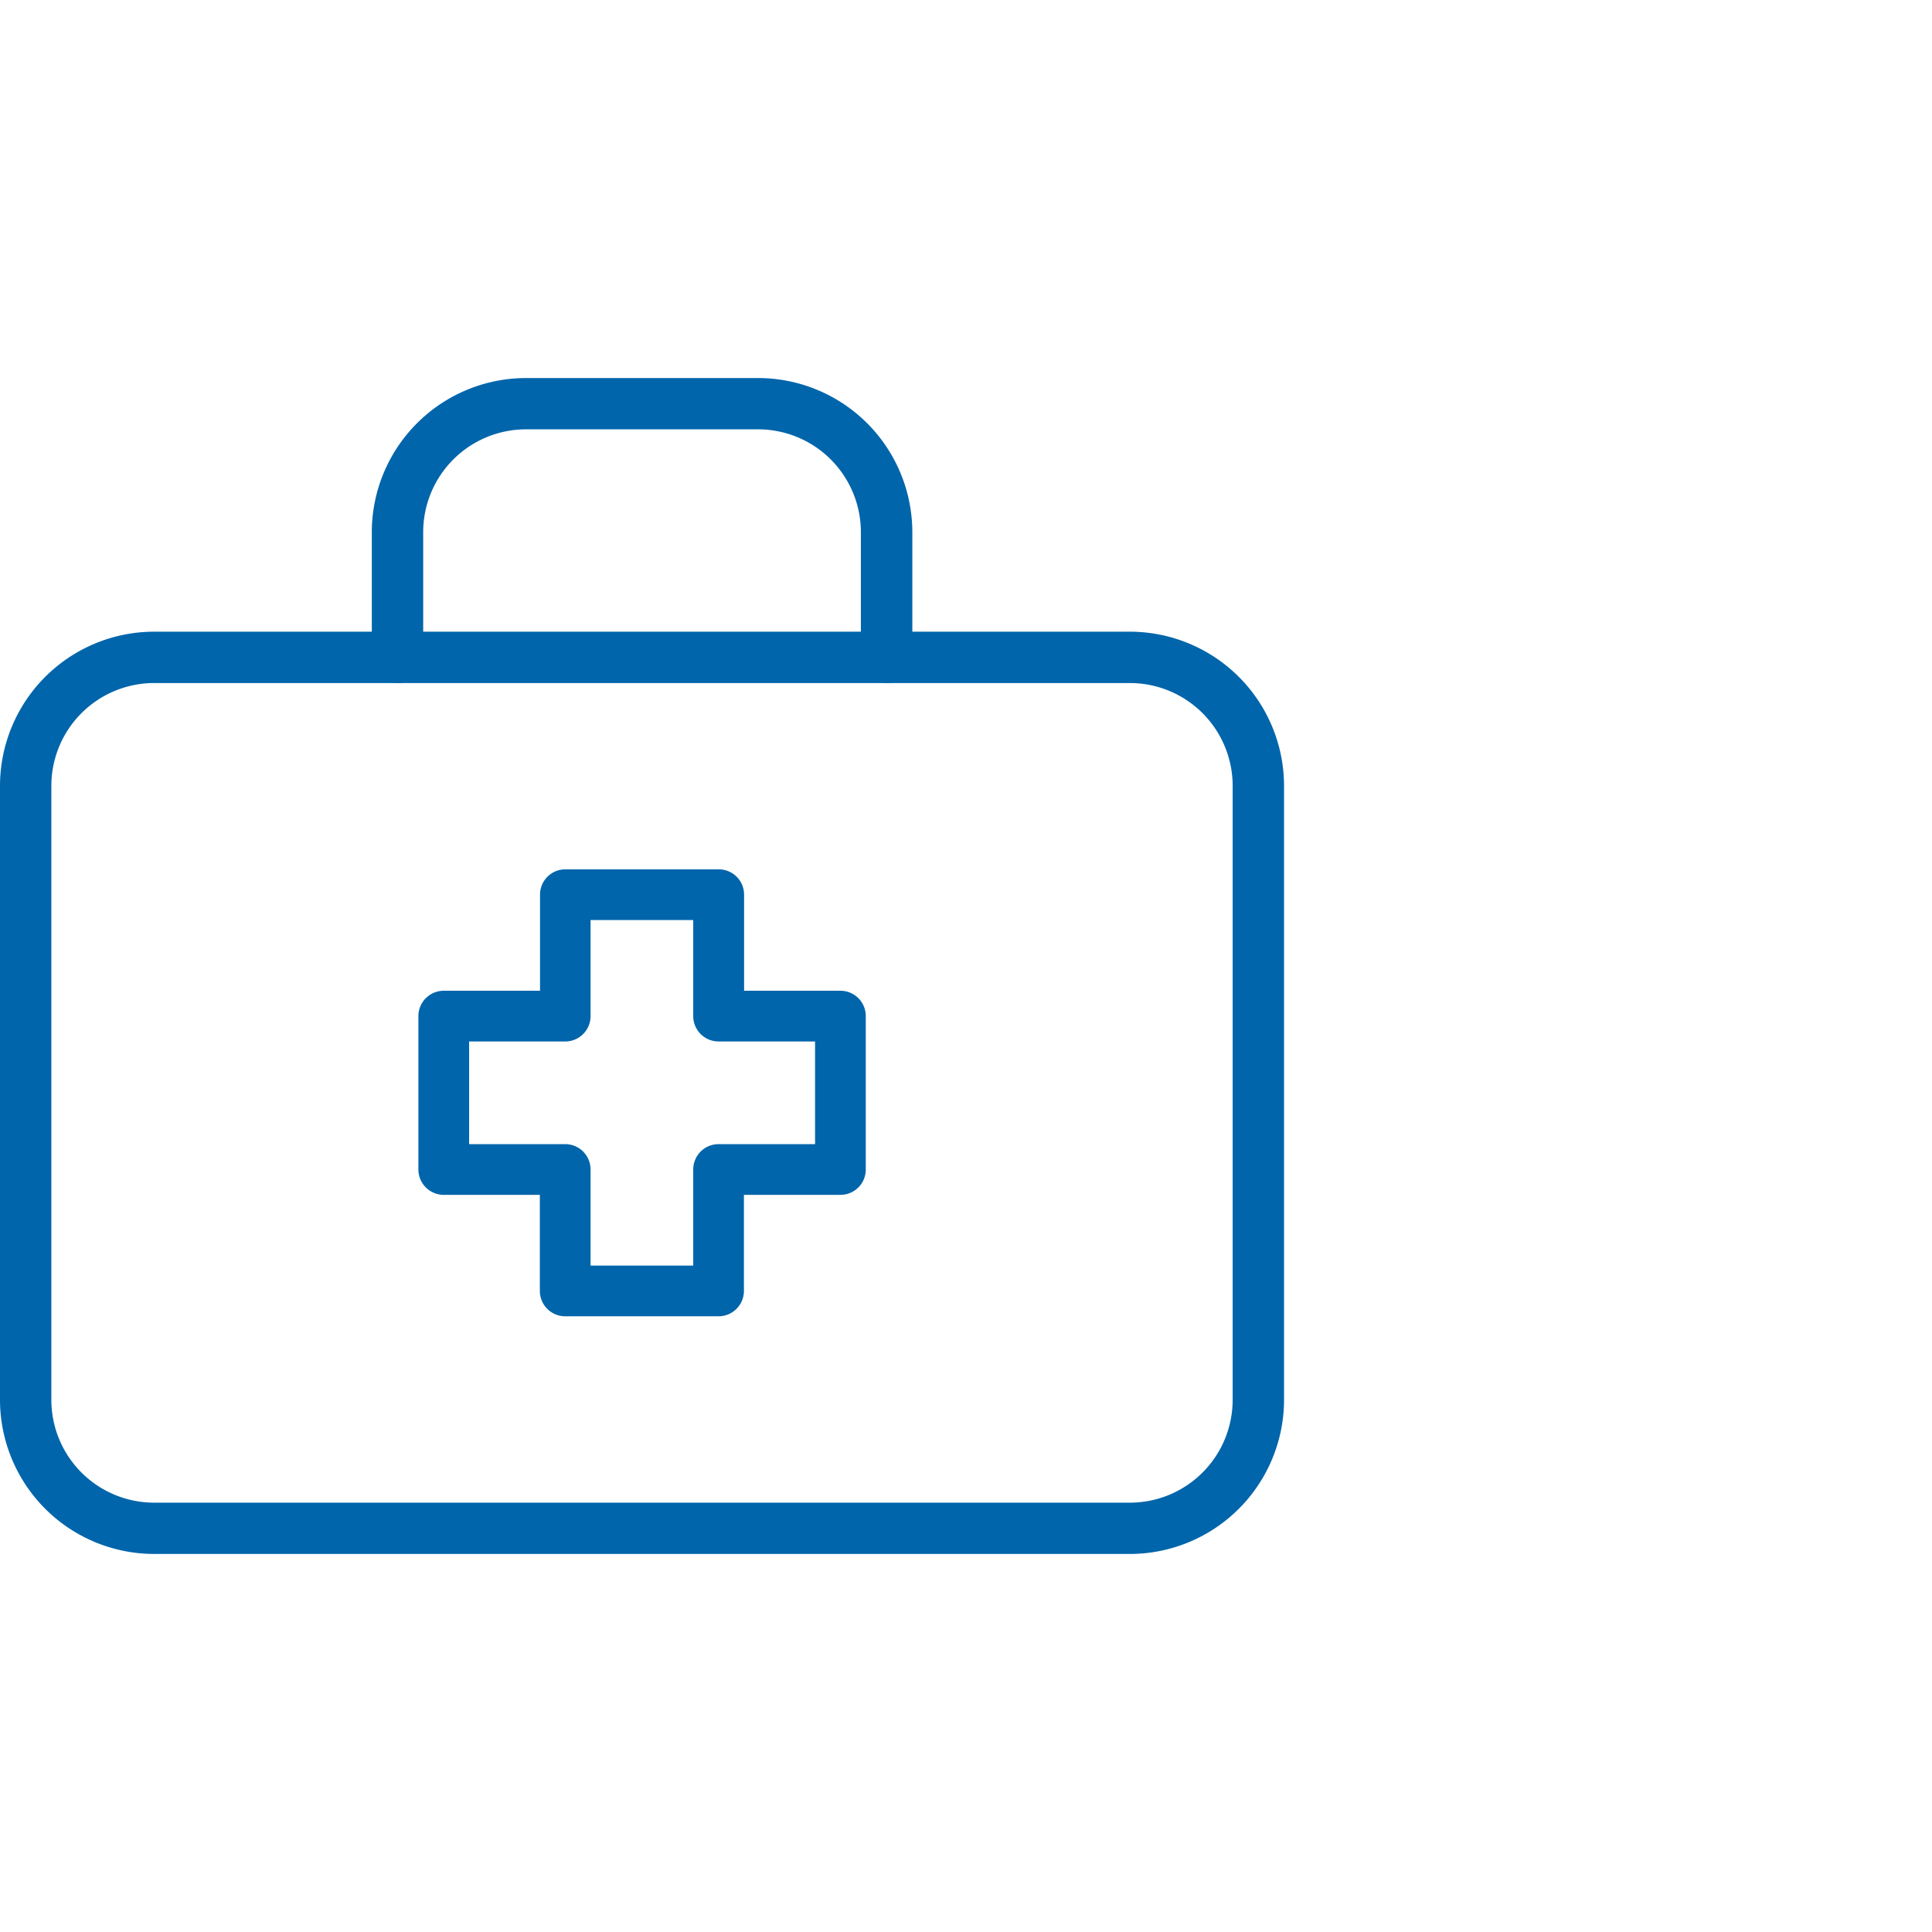
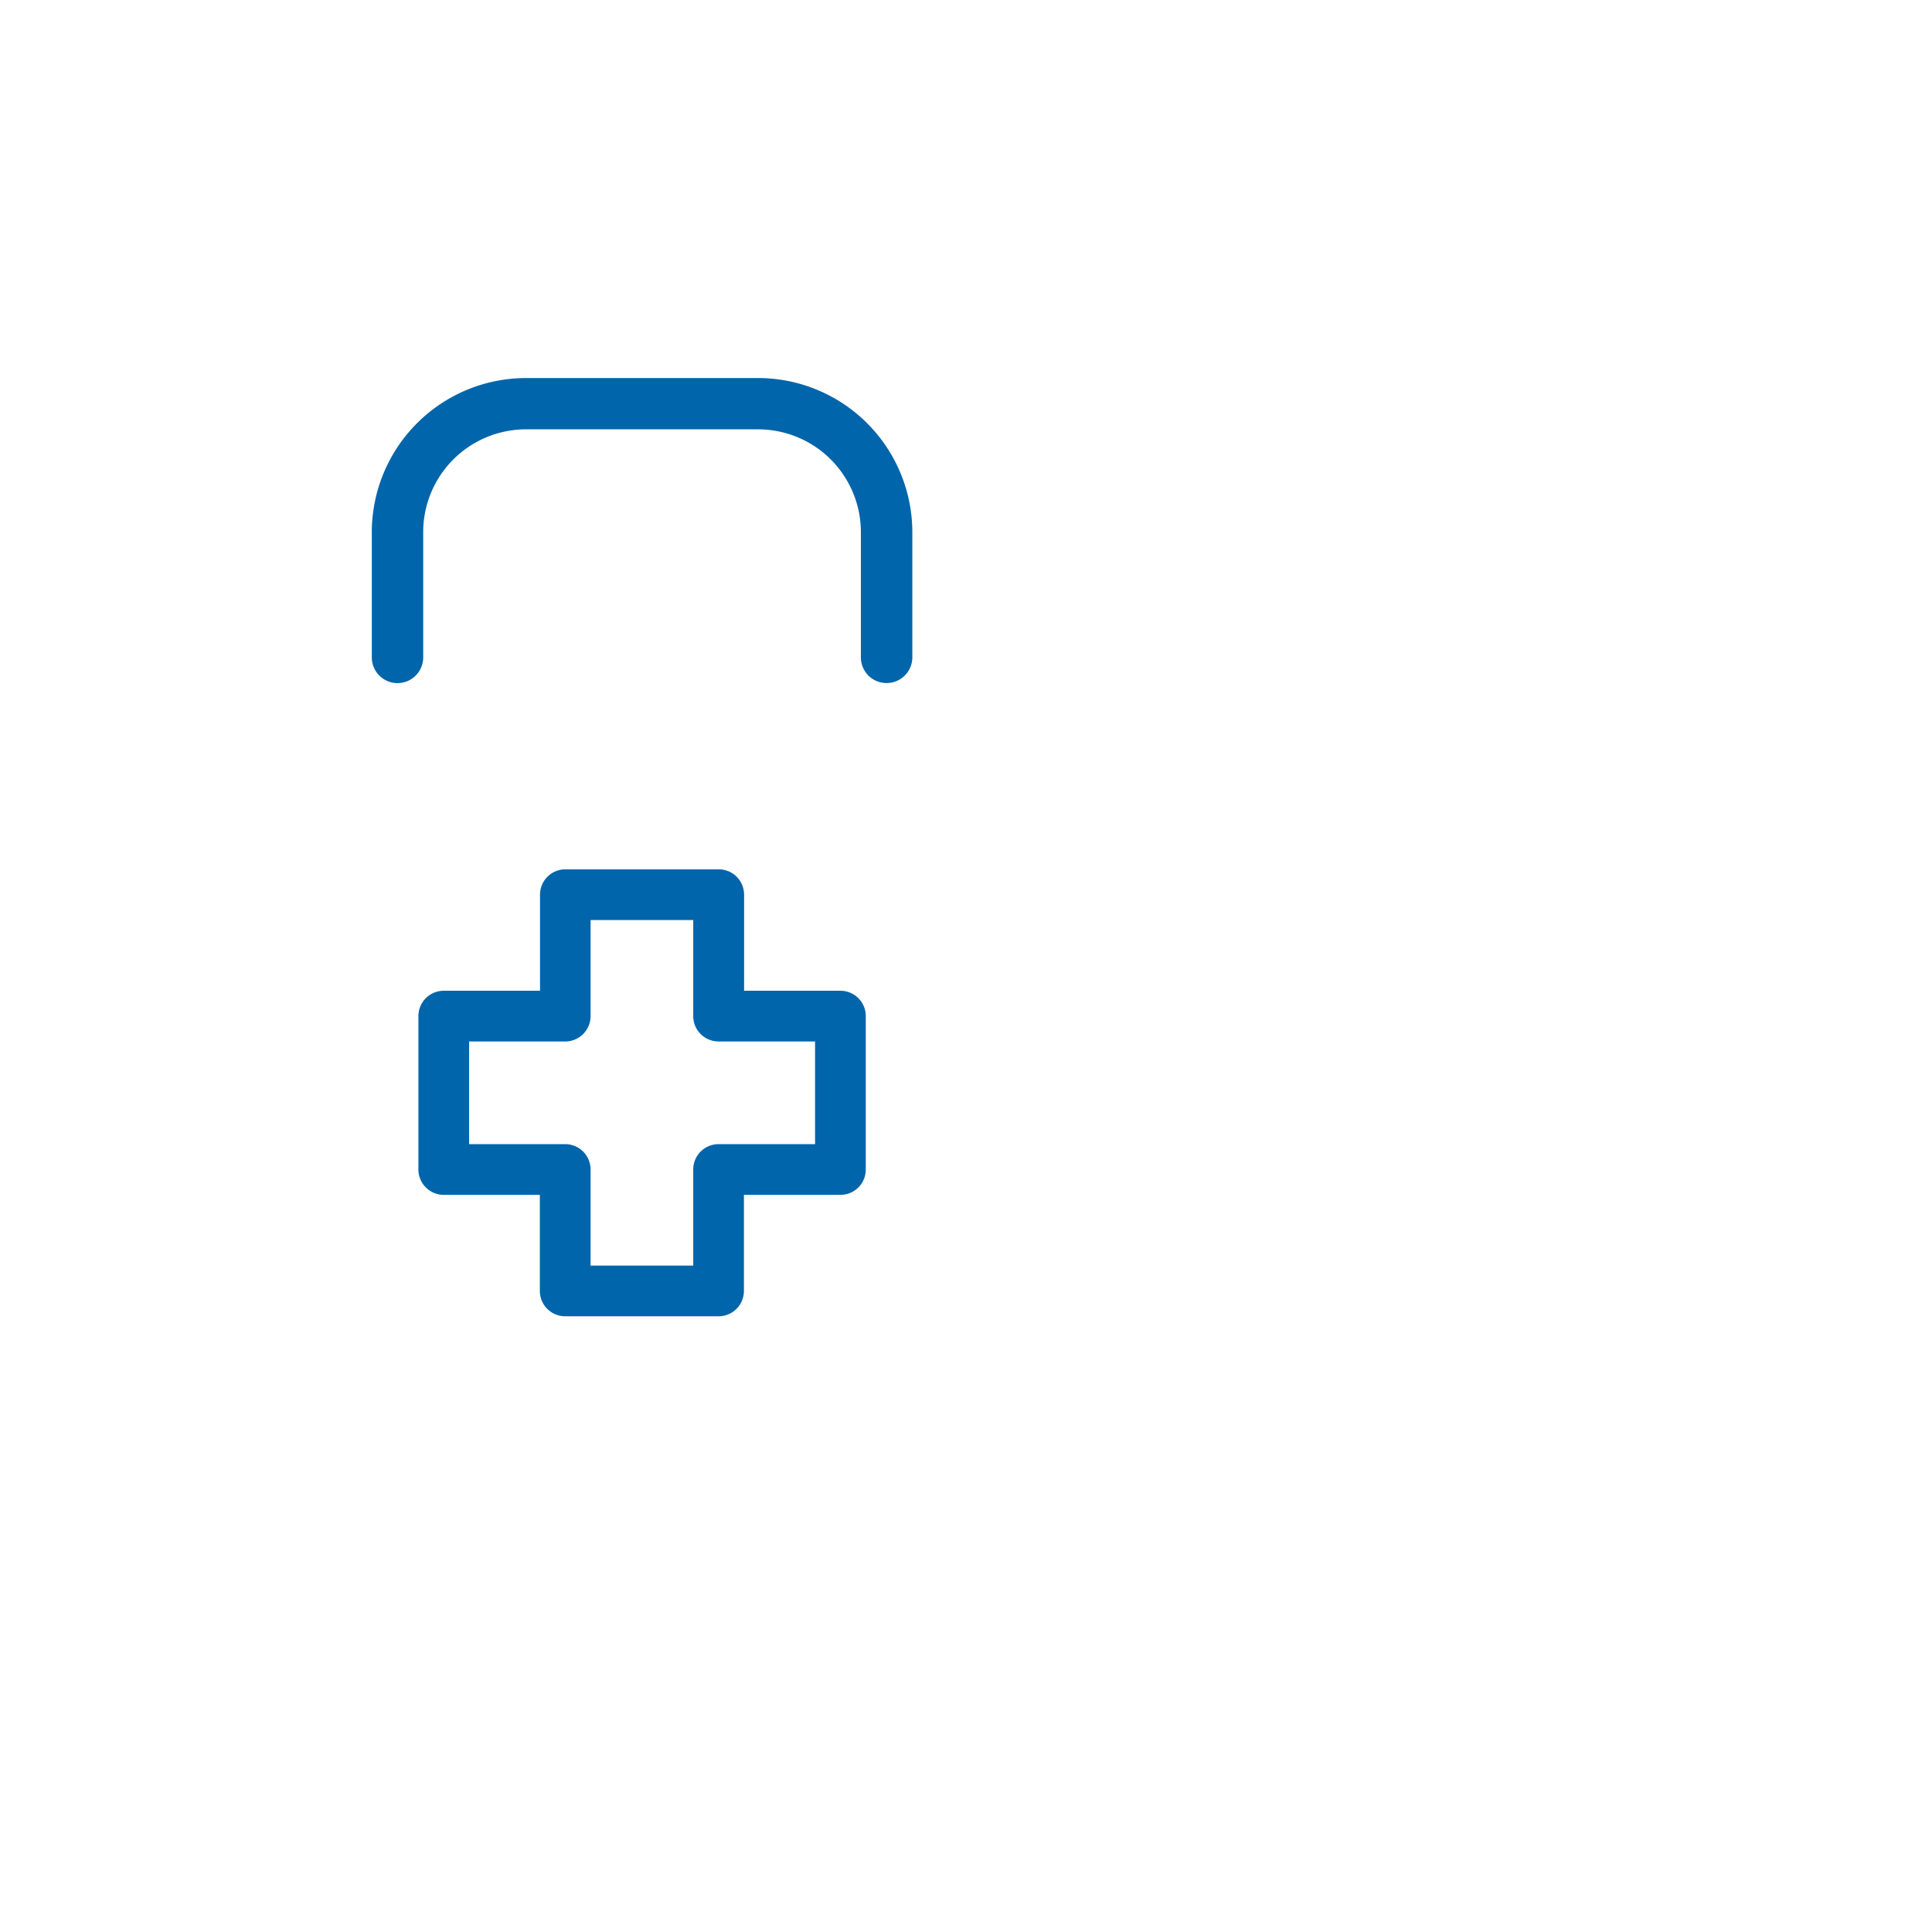
<svg xmlns="http://www.w3.org/2000/svg" viewBox="0 0 576 576">
  <defs>
    <style>.a{fill:#0065ab}</style>
  </defs>
-   <path class="a" d="M336.88 463.29H45.94A46 46 0 010 417.35V234.26a46 46 0 0145.94-45.93h290.94a46 46 0 0145.94 45.93v183.09a46 46 0 01-45.94 45.94zM45.94 203.64a30.66 30.66 0 00-30.63 30.62v183.09A30.66 30.66 0 0045.94 448h290.94a30.66 30.66 0 0030.62-30.63V234.26a30.65 30.65 0 00-30.62-30.62z" />
  <path class="a" d="M264.31 203.64a7.65 7.65 0 01-7.65-7.66v-37.33A30.66 30.66 0 00226 128h-69.21a30.66 30.66 0 00-30.62 30.63V196a7.66 7.66 0 11-15.32 0v-37.35a46 46 0 0145.94-45.94H226a46 46 0 0146 45.94V196a7.66 7.66 0 01-7.69 7.64zM214.24 392.43h-45.73a7.55 7.55 0 01-7.56-7.55v-28.65H132.3a7.56 7.56 0 01-7.56-7.56v-45.73a7.56 7.56 0 017.56-7.56H161v-28.64a7.55 7.55 0 017.56-7.56h45.73a7.55 7.55 0 017.55 7.56v28.64h28.73a7.55 7.55 0 017.55 7.56v45.73a7.55 7.55 0 01-7.55 7.56h-28.78v28.65a7.55 7.55 0 01-7.55 7.55zm-38.17-15.11h30.61v-28.65a7.55 7.55 0 017.56-7.56H243V310.5h-28.76a7.55 7.55 0 01-7.56-7.56V274.3h-30.61v28.64a7.56 7.56 0 01-7.56 7.56h-28.65v30.61h28.65a7.56 7.56 0 017.56 7.56z" />
</svg>